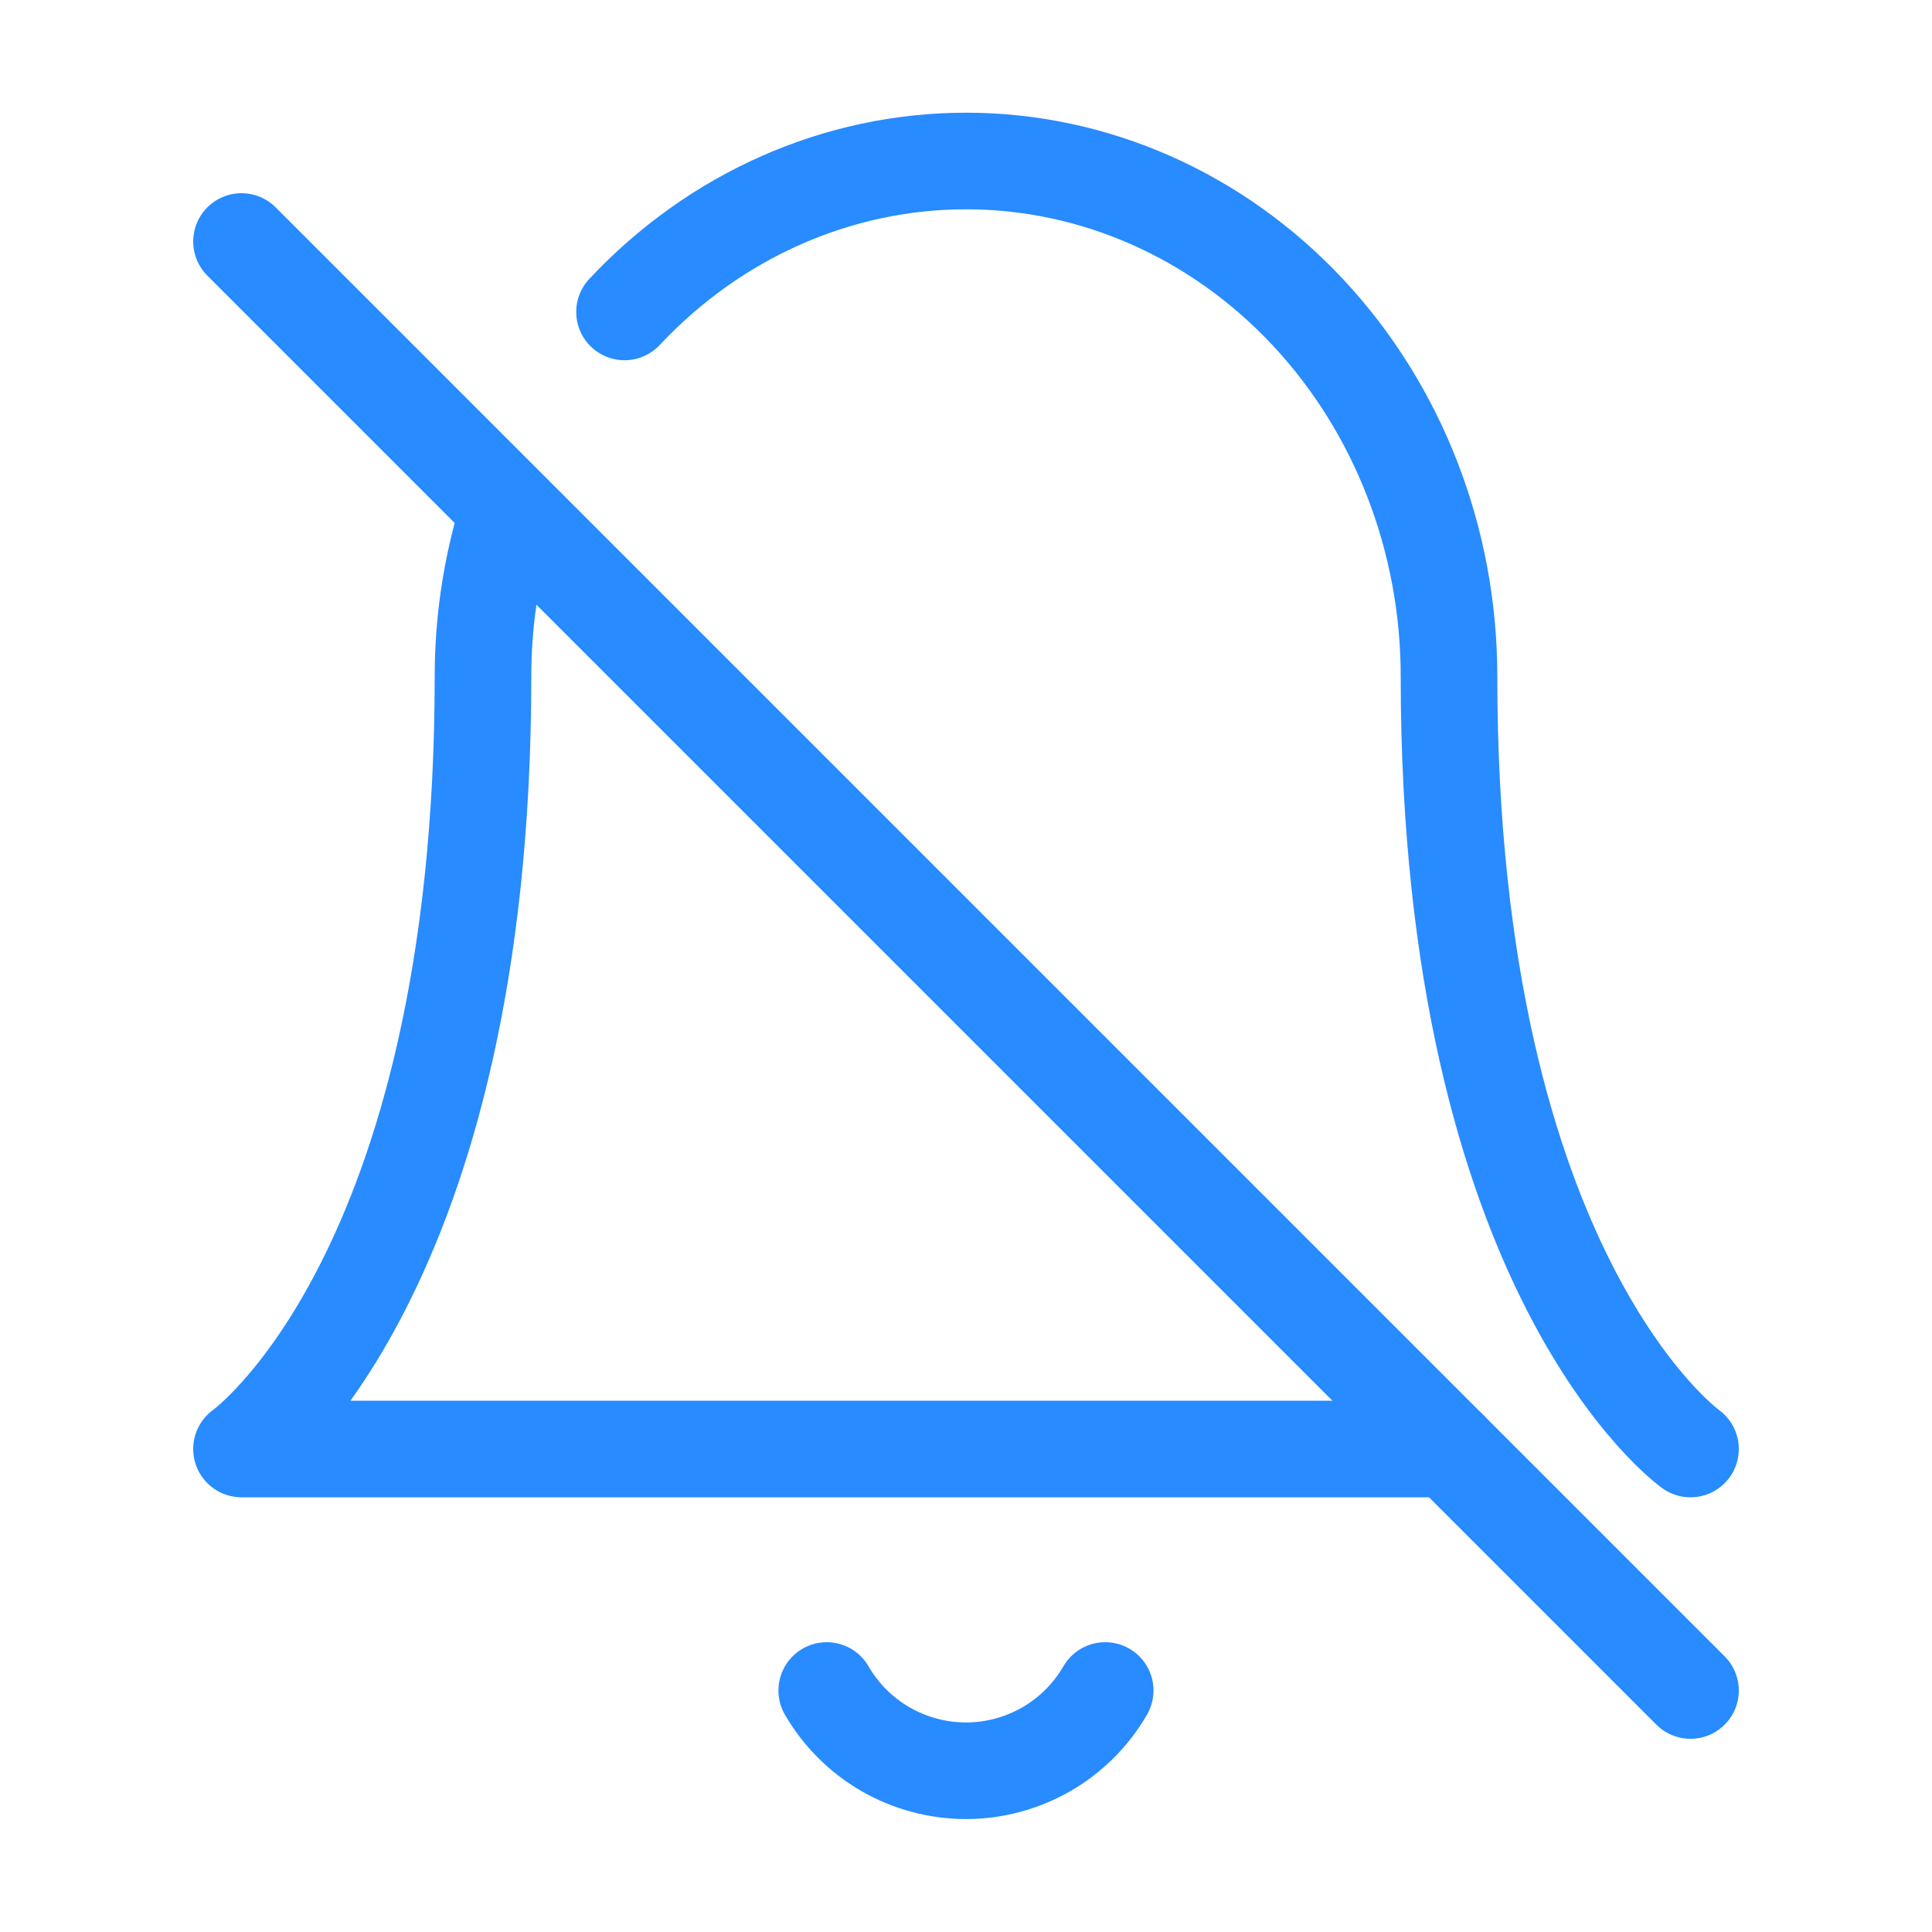
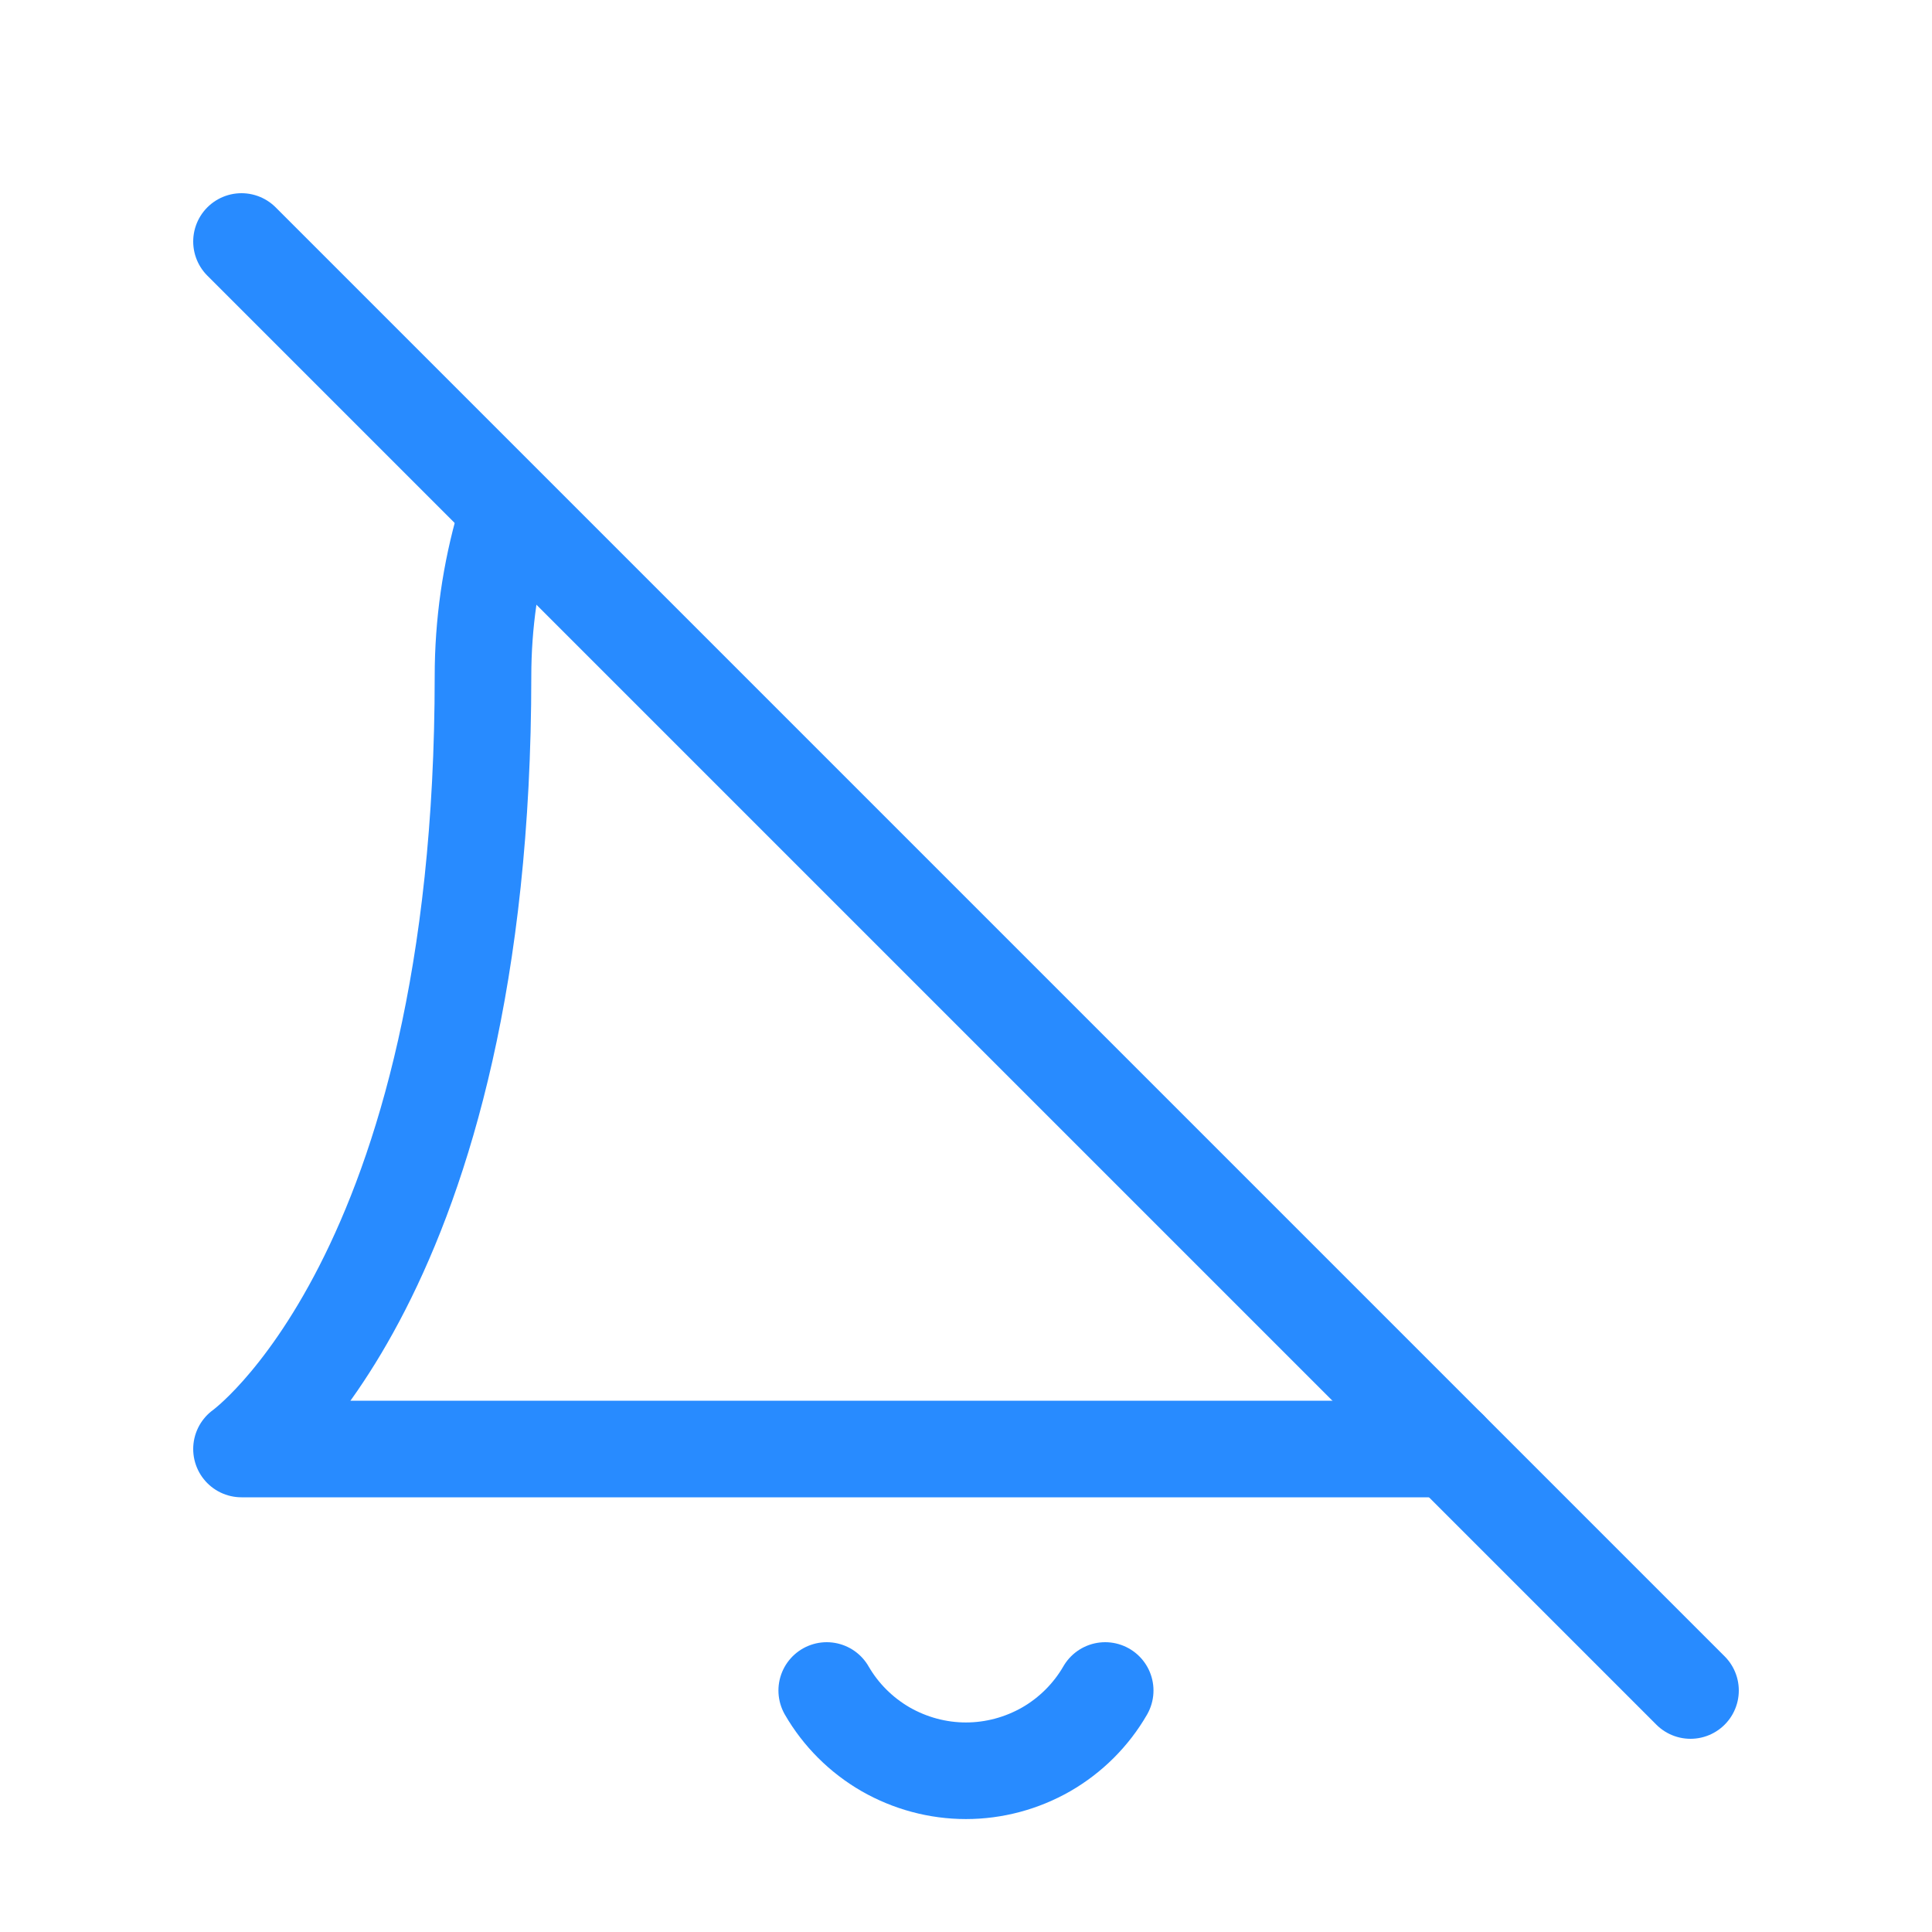
<svg xmlns="http://www.w3.org/2000/svg" width="24" height="24" viewBox="0 0 24 24" fill="none">
  <path d="M6.27 6.5C6.093 7.11 6 7.75 6 8.4C6 15.867 3 18 3 18H18" stroke="#288BFF" stroke-width="1.2" stroke-linecap="round" stroke-linejoin="round" />
-   <path d="M7.758 3.875C8.883 2.674 10.409 2 12.001 2C13.592 2 15.118 2.674 16.243 3.875C17.368 5.075 18 6.703 18 8.4C18 15.867 21 18 21 18" stroke="#288BFF" stroke-width="1.2" stroke-linecap="round" stroke-linejoin="round" />
  <path d="M13.729 21C13.554 21.303 13.301 21.555 12.998 21.73C12.694 21.904 12.35 21.997 11.999 21.997C11.649 21.997 11.305 21.904 11.001 21.73C10.698 21.555 10.445 21.303 10.27 21" stroke="#288BFF" stroke-width="1.2" stroke-linecap="round" stroke-linejoin="round" />
  <path d="M3 3L21 21" stroke="#288BFF" stroke-width="1.2" stroke-linecap="round" stroke-linejoin="round" />
</svg>